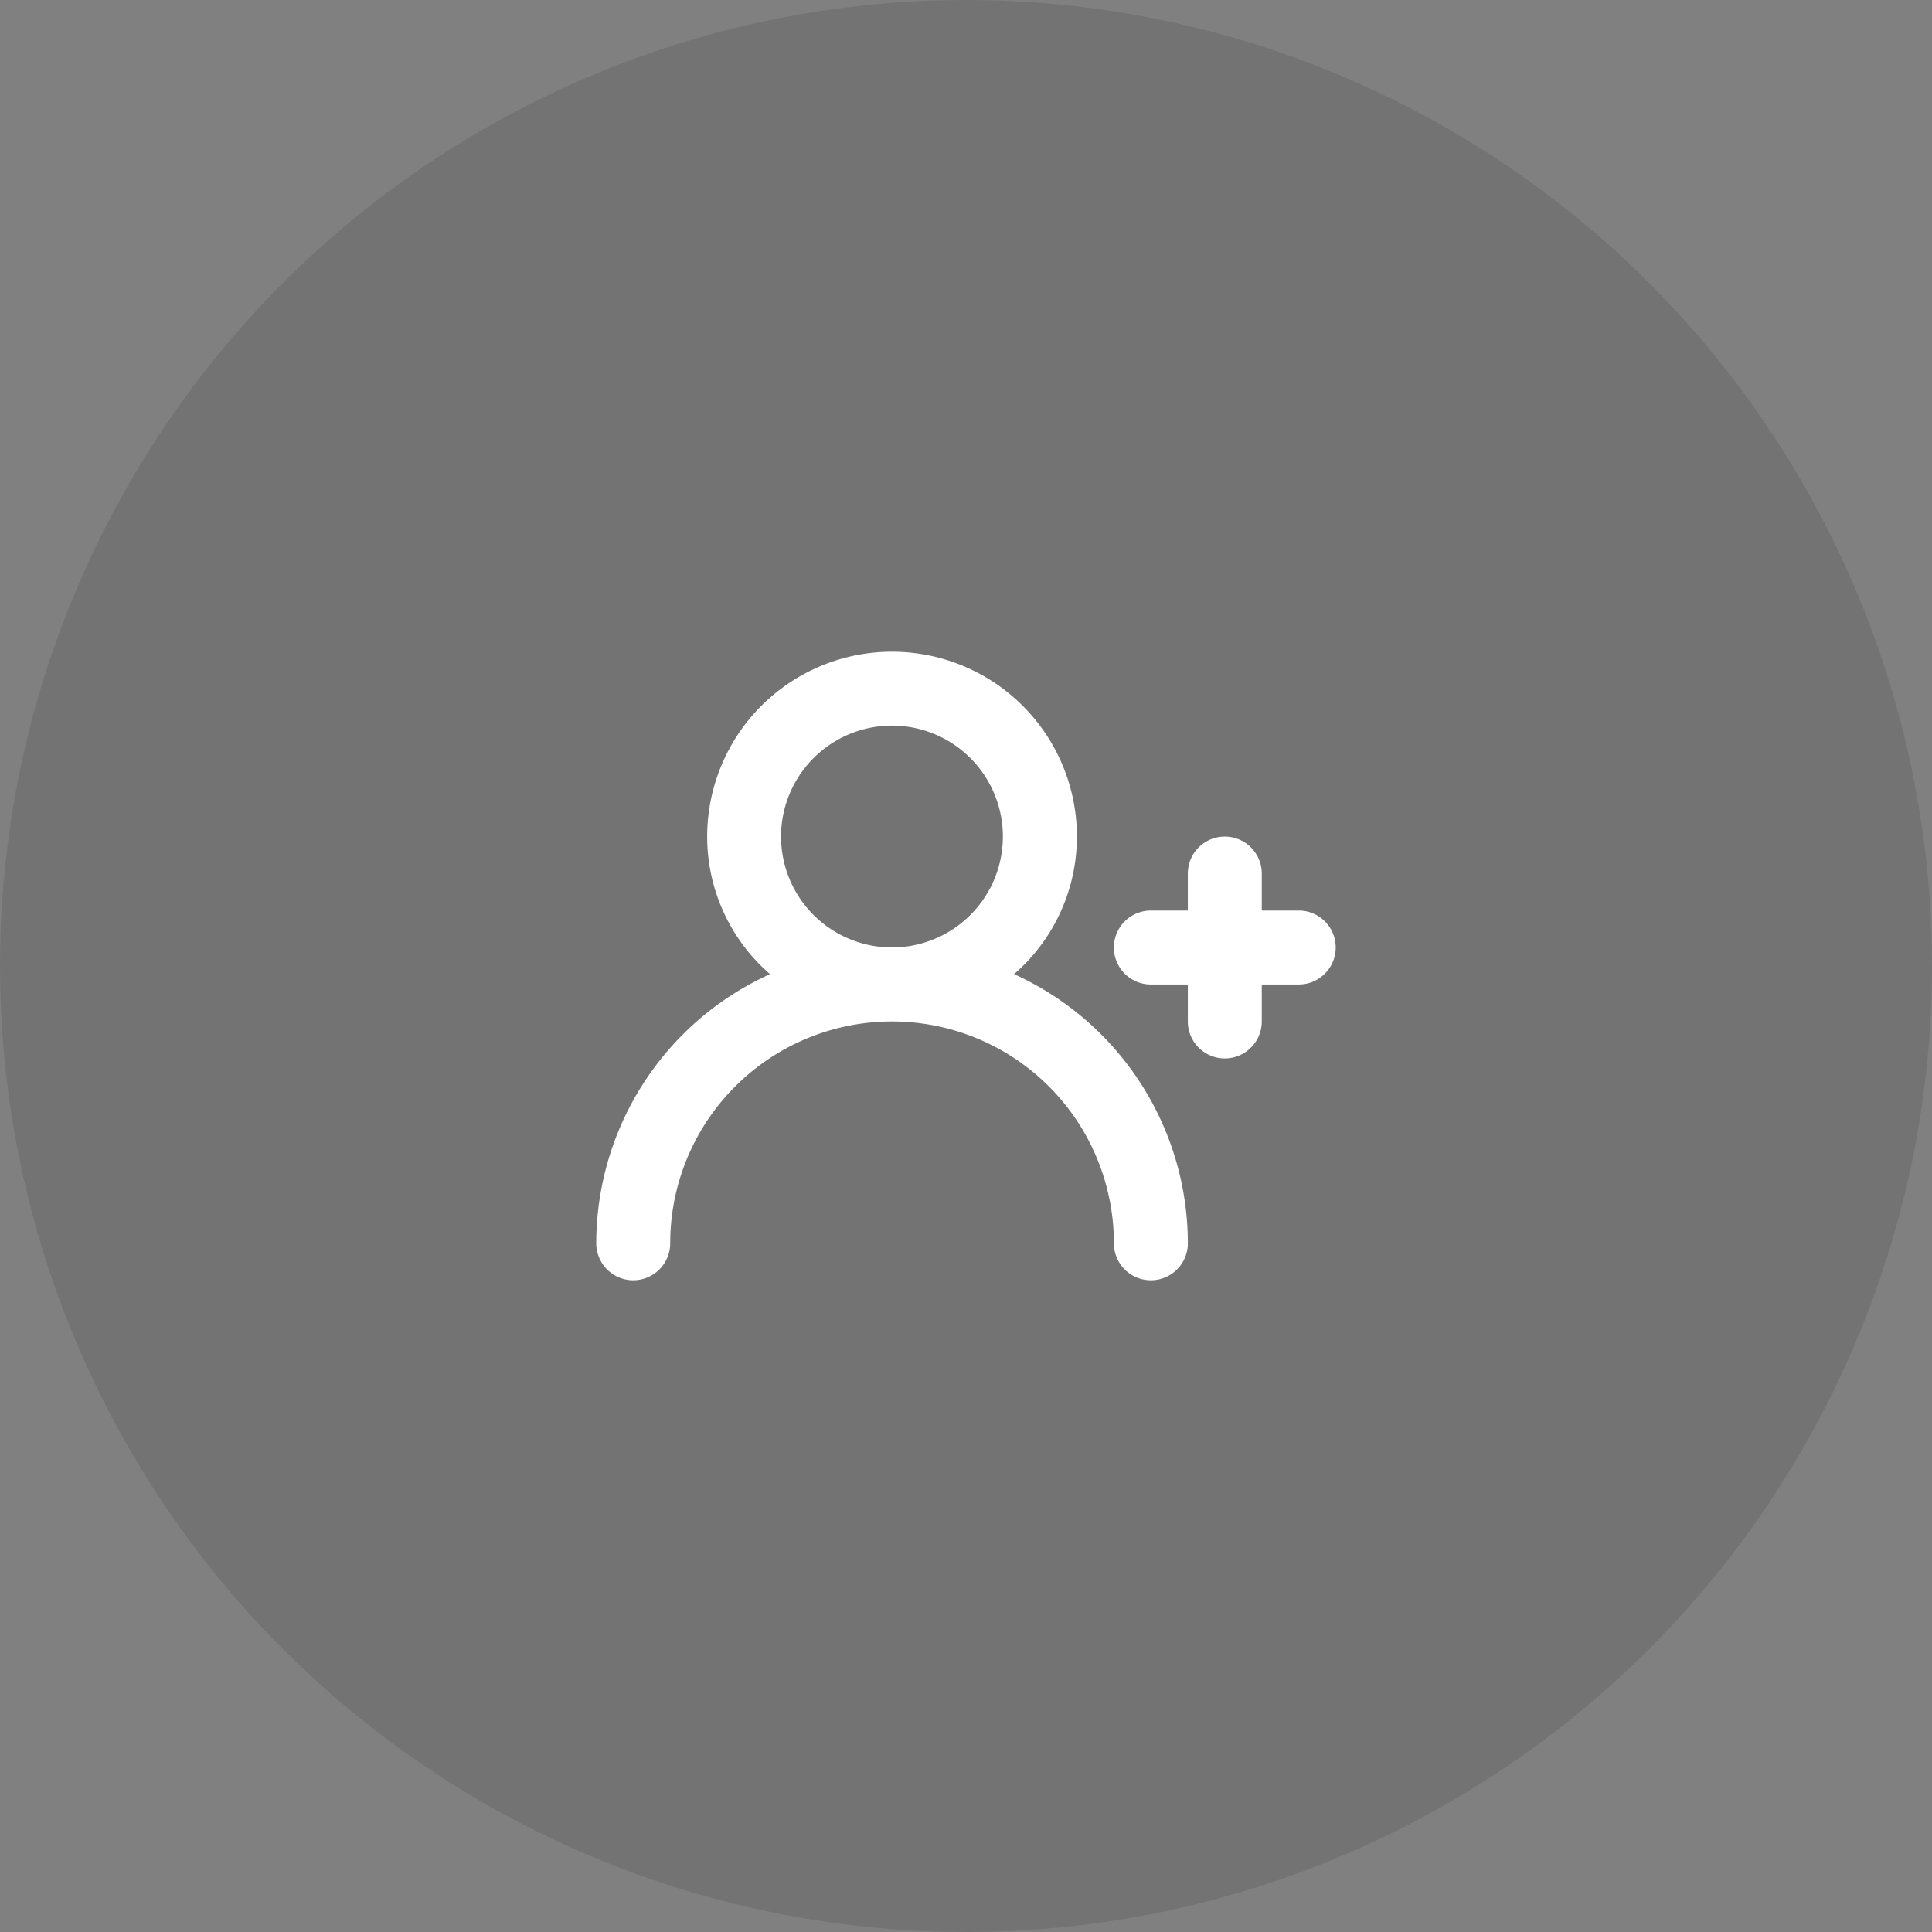
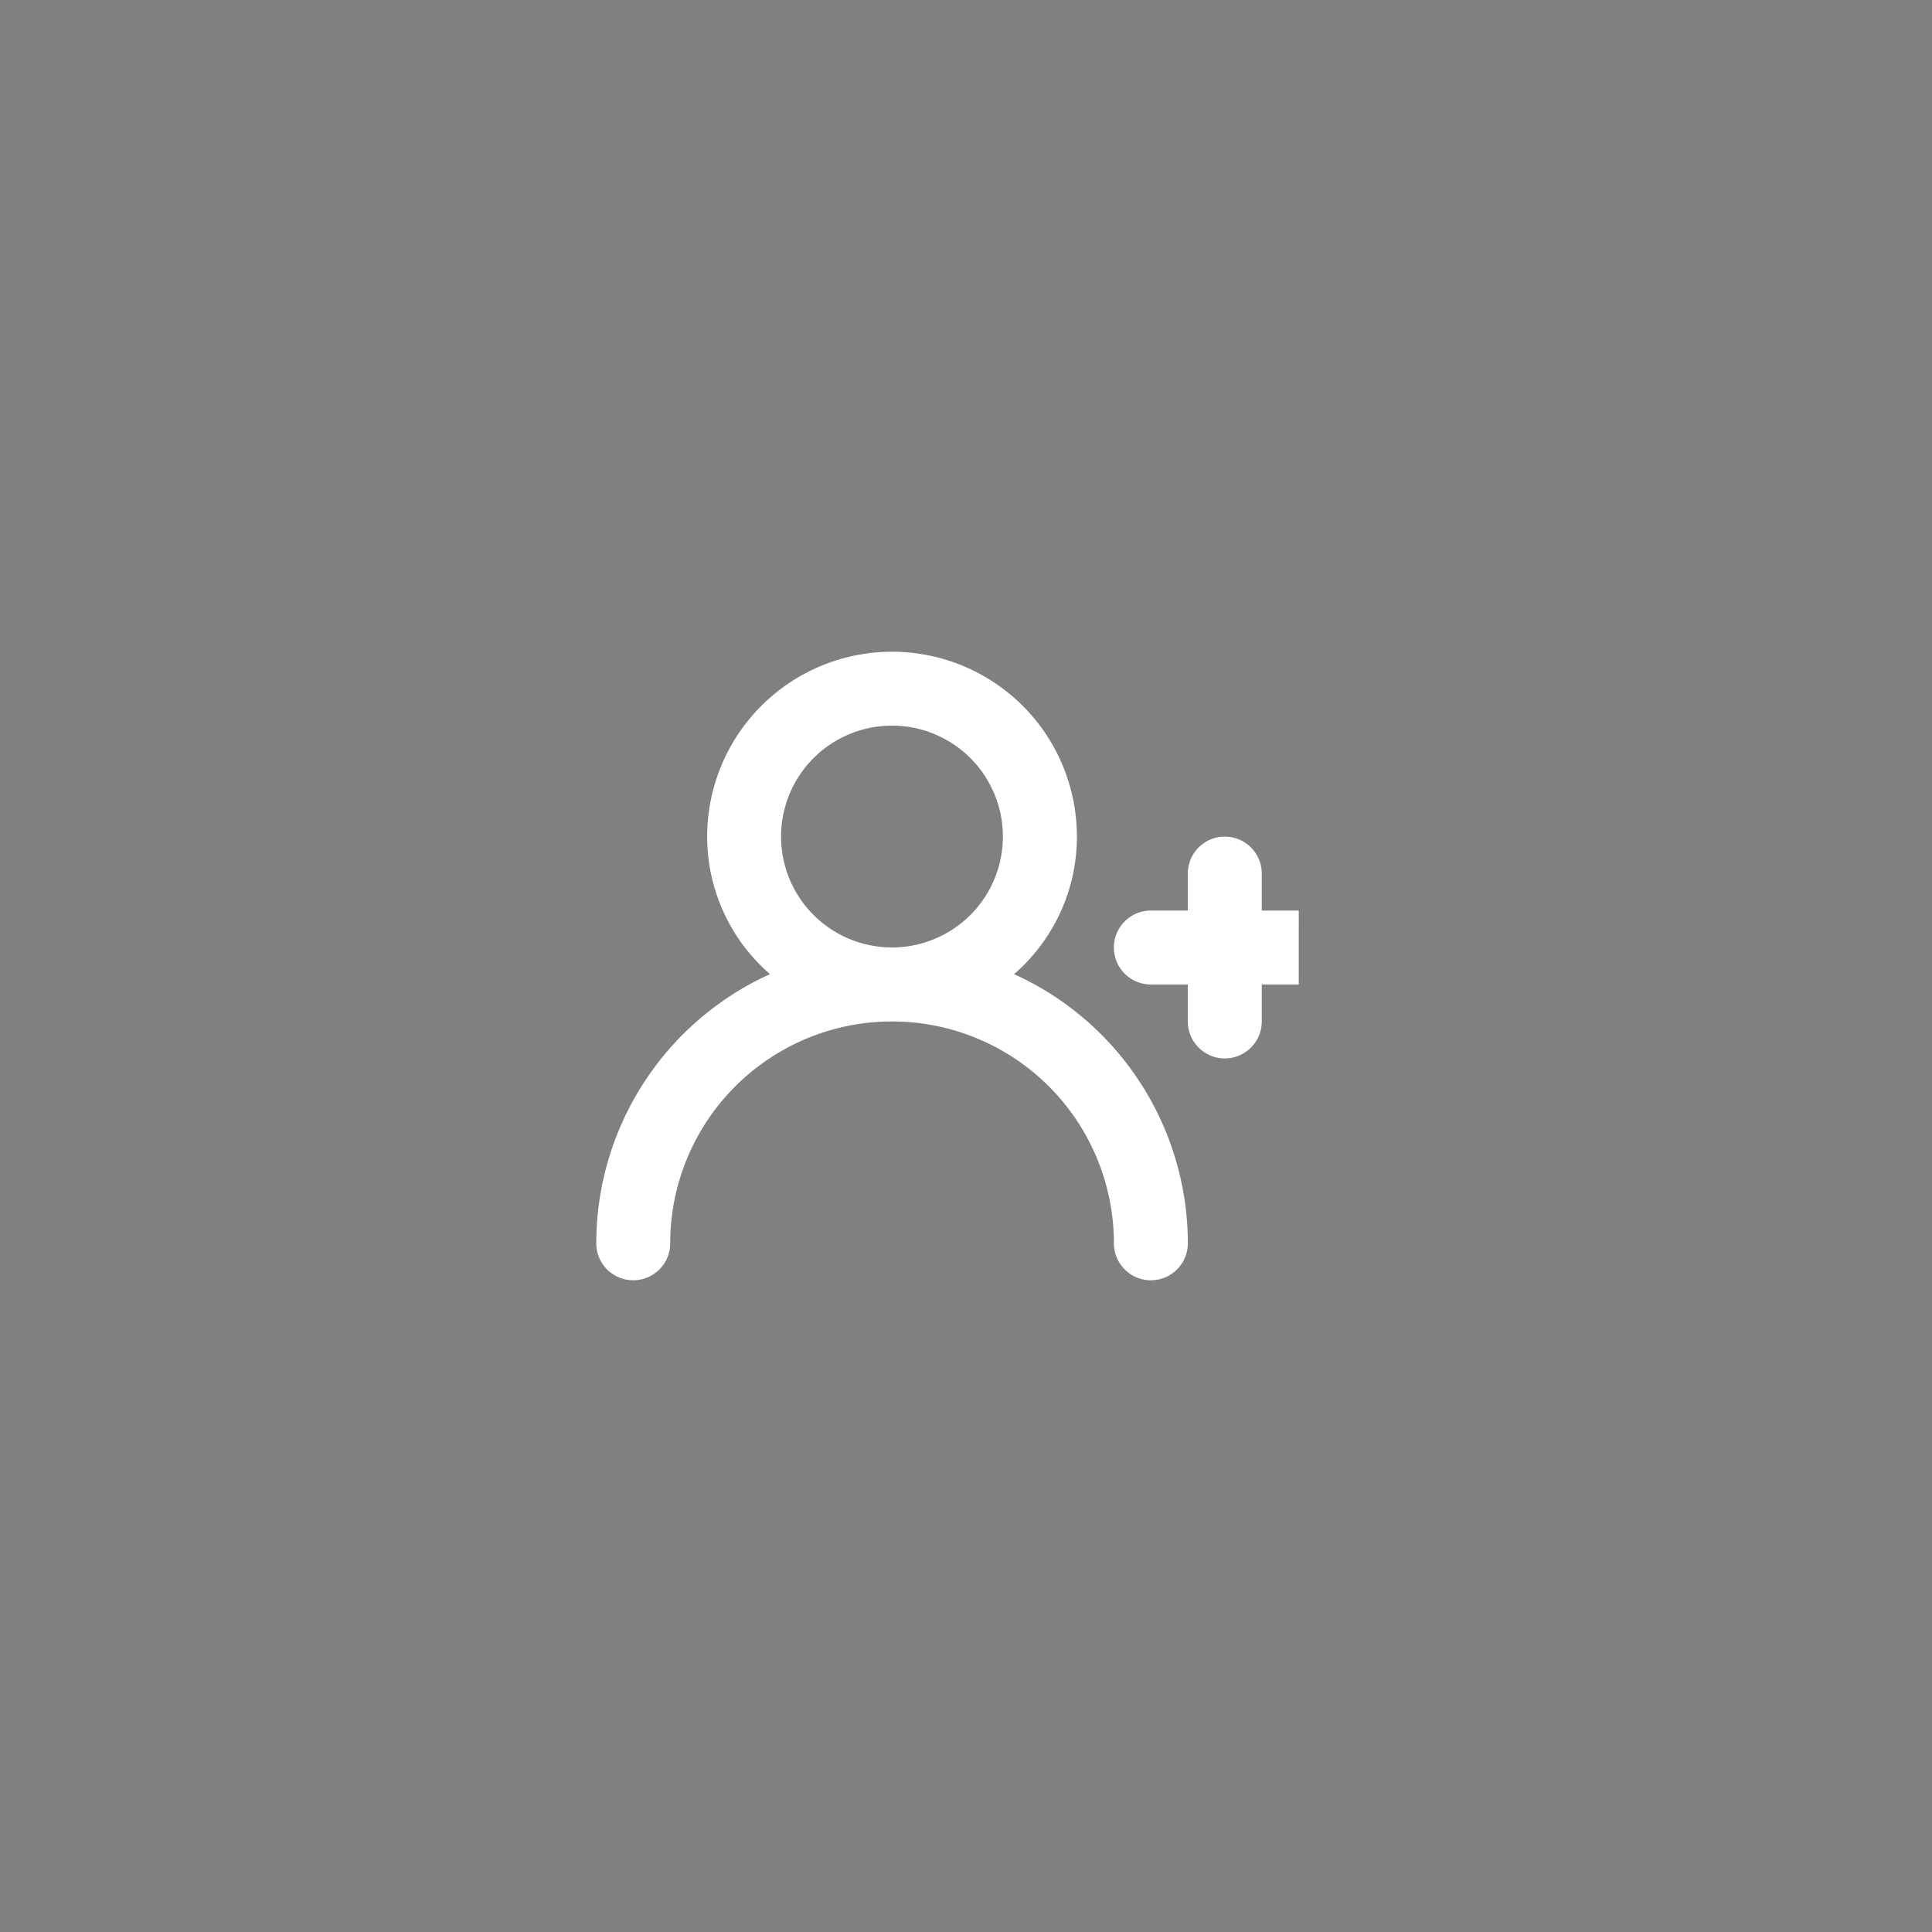
<svg xmlns="http://www.w3.org/2000/svg" width="98" height="98" viewBox="0 0 98 98">
  <rect x="0" y="0" width="98" height="98" fill="#808080" stroke="none" />
  <g id="picto-prospection" transform="translate(-49 -27)">
-     <circle id="Ellipse_444" data-name="Ellipse 444" cx="49" cy="49" r="49" transform="translate(49 27)" opacity="0.1" />
-     <path id="user-plus" d="M37.634,16.628H35.758V14.753a1.875,1.875,0,1,0-3.751,0v1.875H30.132a1.875,1.875,0,0,0,0,3.751h1.875v1.875a1.875,1.875,0,1,0,3.751,0V20.379h1.875a1.875,1.875,0,0,0,0-3.751ZM23.193,19.854a9.227,9.227,0,0,0,3.188-6.977,9.377,9.377,0,1,0-18.755,0,9.227,9.227,0,0,0,3.188,6.977A15,15,0,0,0,2,33.507a1.875,1.875,0,1,0,3.751,0,11.253,11.253,0,0,1,22.506,0,1.875,1.875,0,1,0,3.751,0,15,15,0,0,0-8.815-13.653ZM17,18.5a5.626,5.626,0,1,1,5.626-5.626A5.626,5.626,0,0,1,17,18.5Z" transform="translate(77.245 56.559)" fill="#fff" />
+     <path id="user-plus" d="M37.634,16.628H35.758V14.753a1.875,1.875,0,1,0-3.751,0v1.875H30.132a1.875,1.875,0,0,0,0,3.751h1.875v1.875a1.875,1.875,0,1,0,3.751,0V20.379h1.875ZM23.193,19.854a9.227,9.227,0,0,0,3.188-6.977,9.377,9.377,0,1,0-18.755,0,9.227,9.227,0,0,0,3.188,6.977A15,15,0,0,0,2,33.507a1.875,1.875,0,1,0,3.751,0,11.253,11.253,0,0,1,22.506,0,1.875,1.875,0,1,0,3.751,0,15,15,0,0,0-8.815-13.653ZM17,18.5a5.626,5.626,0,1,1,5.626-5.626A5.626,5.626,0,0,1,17,18.5Z" transform="translate(77.245 56.559)" fill="#fff" />
  </g>
</svg>